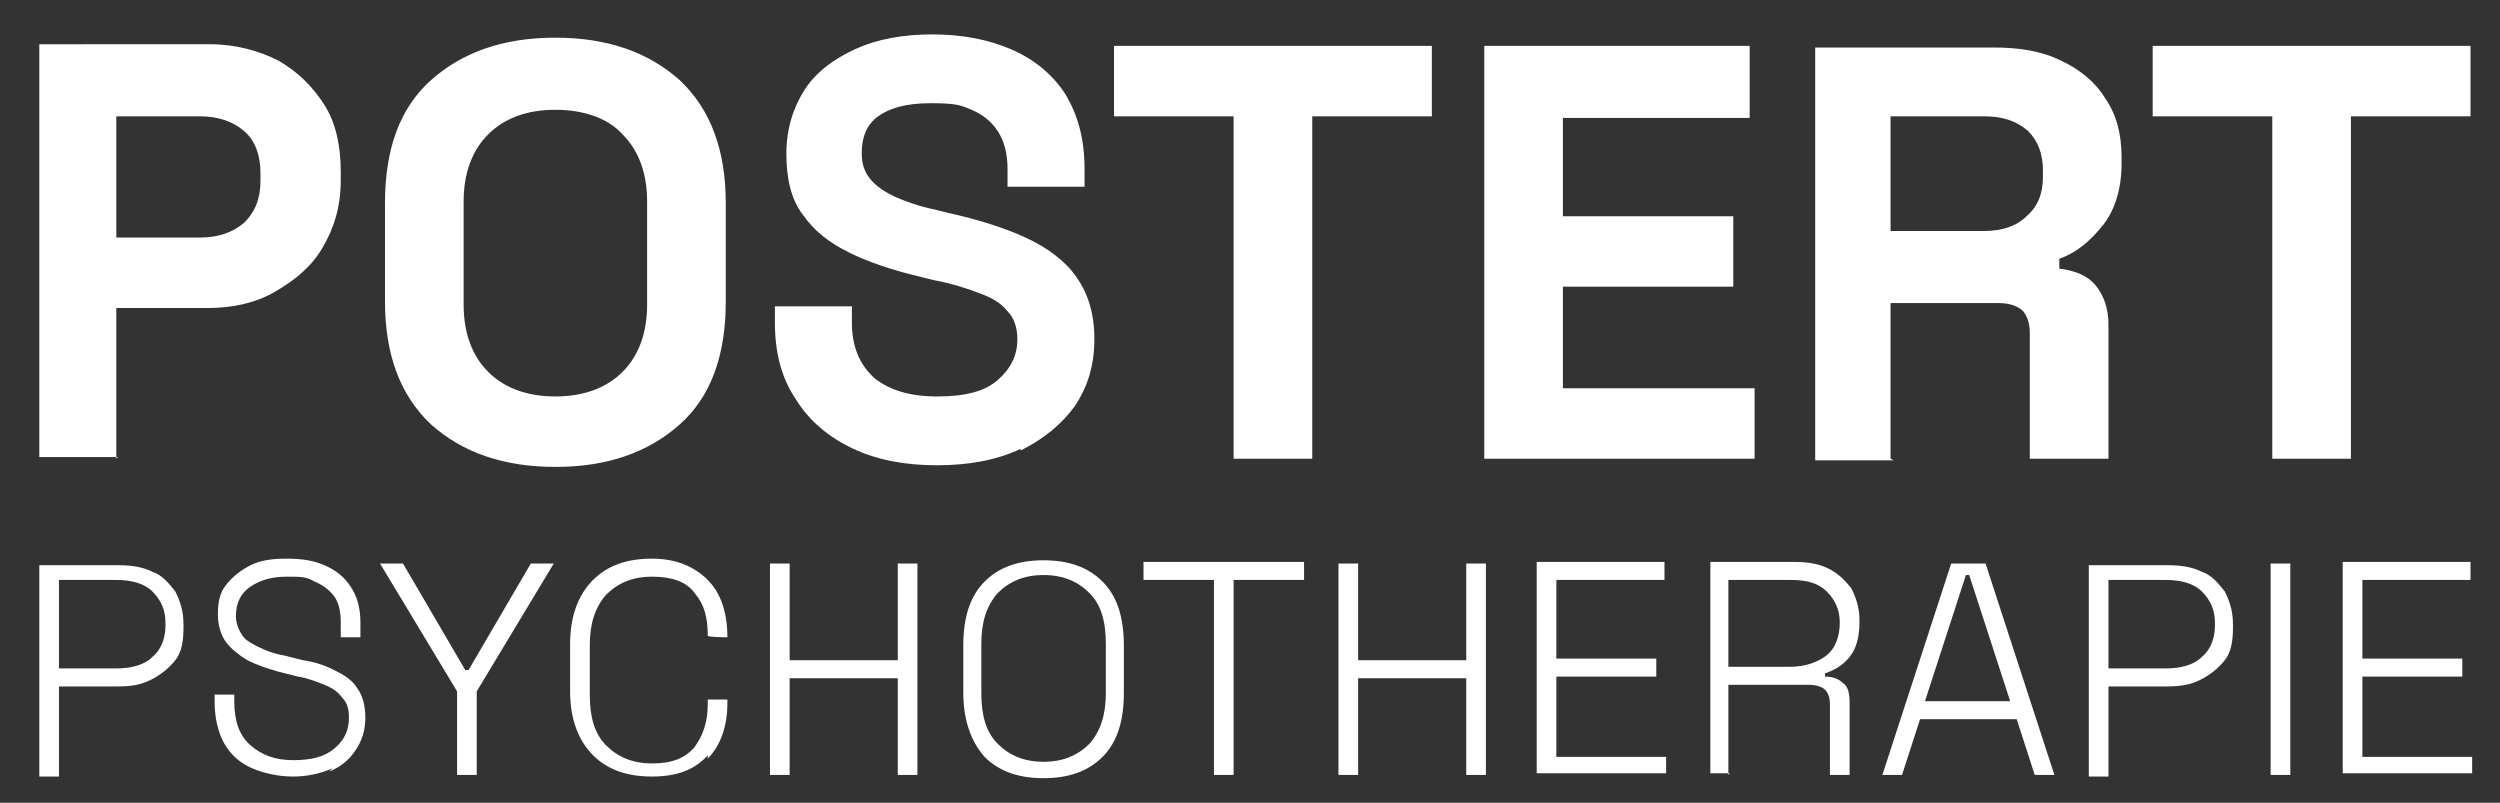
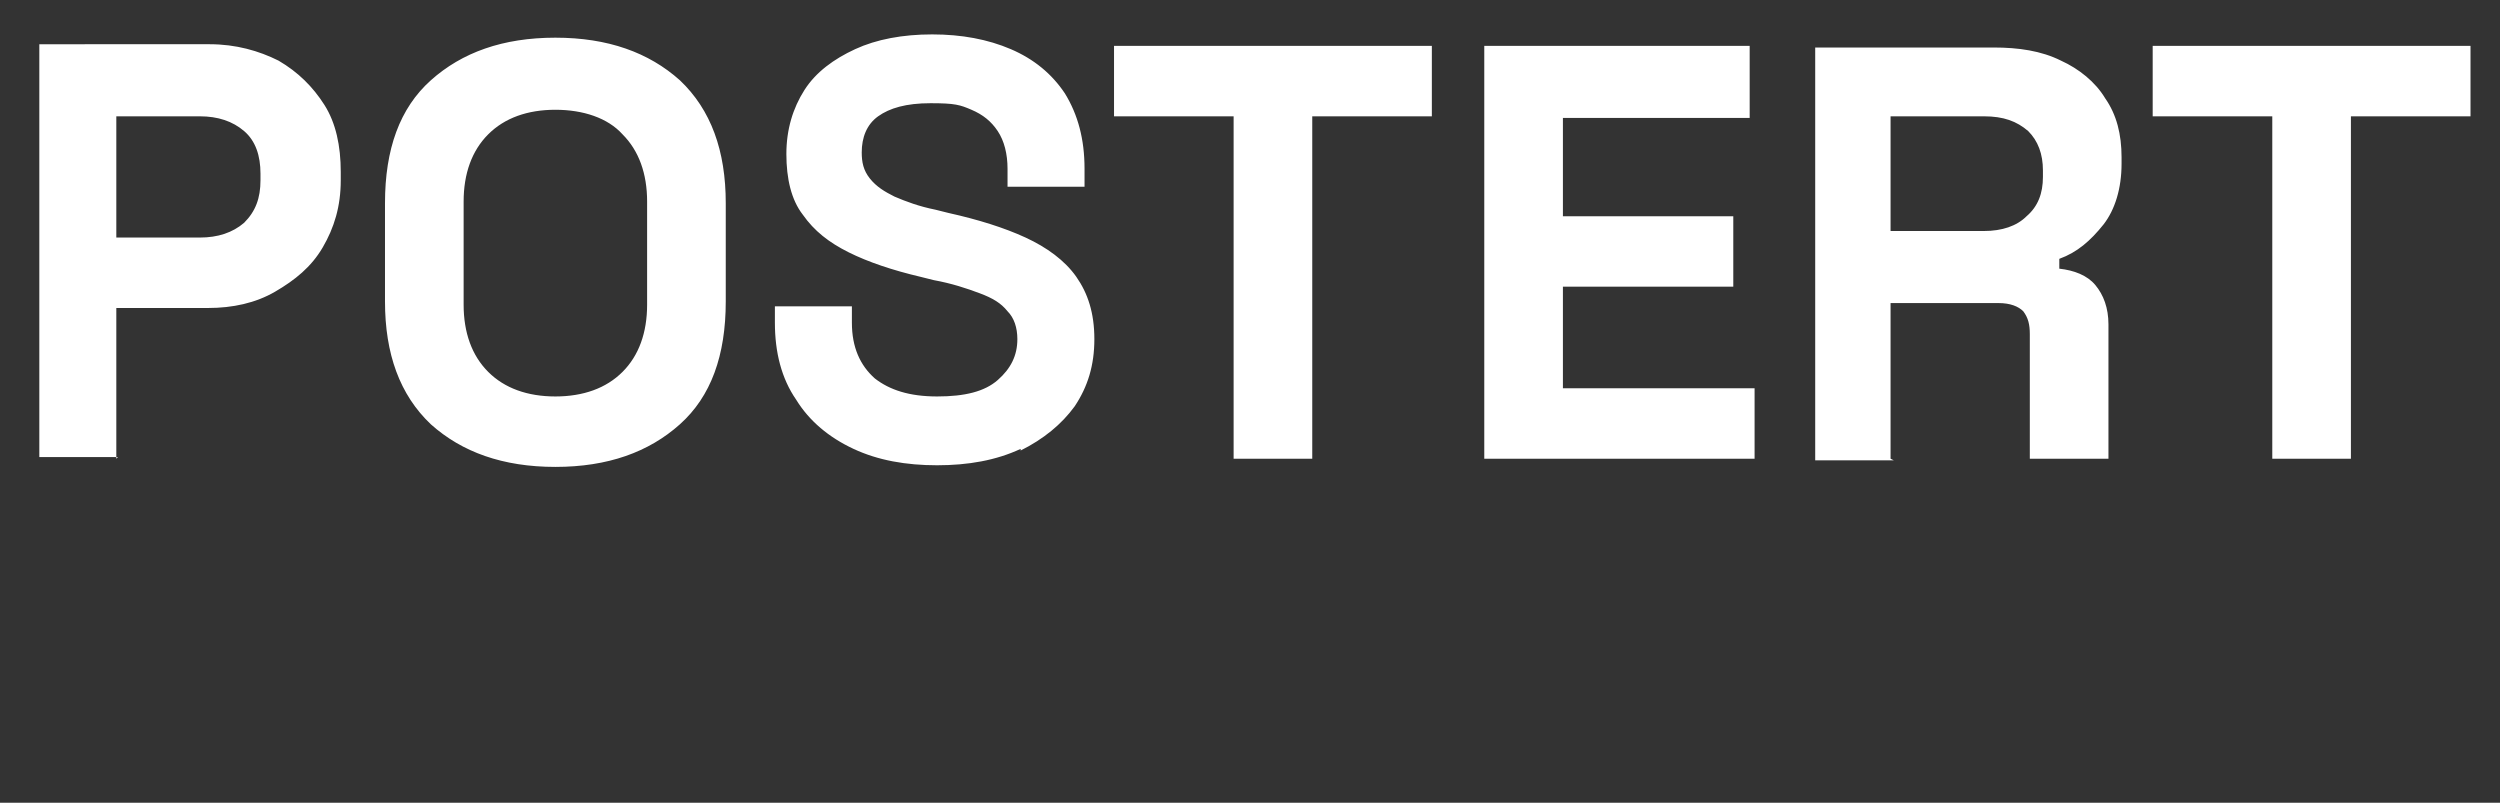
<svg xmlns="http://www.w3.org/2000/svg" id="Ebene_1" version="1.1" viewBox="0 0 152.6 49">
  <rect x="0" y="0" width="152.6" height="49" fill="#333333" stroke="none" />
  <defs>
    <style>
      .st0 {
        fill: #fff;
      }
    </style>
  </defs>
-   <path class="st0" d="M150.9,47.3v-1.1h-6.7v-4.9h6.1v-1.1h-6.1v-4.8h6.6v-1.1h-7.8v12.9h7.9ZM139.8,34.4h-1.2v12.9h1.2v-12.9ZM128.7,35.4h3.5c.9,0,1.7.2,2.2.7.5.5.8,1.1.8,1.9v.2c0,.8-.3,1.5-.8,1.9-.5.5-1.3.7-2.2.7h-3.5v-5.4ZM128.7,47.3v-5.4h3.6c.8,0,1.4-.1,2-.4.6-.3,1.1-.7,1.5-1.2.4-.5.5-1.2.5-2v-.2c0-.8-.2-1.4-.5-2-.4-.5-.8-1-1.4-1.2-.6-.3-1.3-.4-2.1-.4h-4.8v12.9h1.2ZM120,35.1h.2l2.5,7.7h-5.2l2.5-7.7ZM116.1,47.3l1.1-3.4h5.9l1.1,3.4h1.2l-4.2-12.9h-2.1l-4.2,12.9h1.2ZM105.5,35.4h3.8c1,0,1.7.2,2.2.7.5.5.8,1.1.8,1.9h0c0,.9-.3,1.6-.8,2-.5.4-1.3.7-2.2.7h-3.8v-5.3ZM105.5,47.3v-5.5h4.9c.4,0,.8.1,1,.3.2.2.3.5.3.9v4.3h1.2v-4.4c0-.6-.1-1-.4-1.2-.3-.3-.7-.4-1.1-.4v-.2c.6-.2,1.1-.5,1.5-1,.4-.5.6-1.2.6-2.1v-.2c0-.7-.2-1.3-.5-1.9-.4-.5-.8-.9-1.4-1.2-.6-.3-1.3-.4-2.1-.4h-5.1v12.9h1.2ZM101.7,47.3v-1.1h-6.7v-4.9h6.1v-1.1h-6.1v-4.8h6.6v-1.1h-7.8v12.9h7.9ZM82.9,47.3v-5.9h6.6v5.9h1.2v-12.9h-1.2v5.9h-6.6v-5.9h-1.2v12.9h1.2ZM75.3,47.3v-11.9h4.3v-1.1h-9.8v1.1h4.3v11.9h1.2ZM60.9,45.4c-.7-.7-1-1.7-1-3.1v-3c0-1.3.3-2.3,1-3.1.7-.7,1.6-1.1,2.8-1.1s2.1.4,2.8,1.1c.7.7,1,1.7,1,3.1v3c0,1.3-.3,2.3-1,3.1-.7.7-1.6,1.1-2.8,1.1s-2.1-.4-2.8-1.1M67.3,46.2c.9-.9,1.3-2.2,1.3-3.9v-2.9c0-1.7-.4-3-1.3-3.9-.9-.9-2.1-1.3-3.6-1.3s-2.7.4-3.6,1.3c-.9.9-1.3,2.2-1.3,3.9v2.9c0,1.7.5,3,1.3,3.9.9.9,2.1,1.3,3.6,1.3s2.7-.4,3.6-1.3M48.2,47.3v-5.9h6.6v5.9h1.2v-12.9h-1.2v5.9h-6.6v-5.9h-1.2v12.9h1.2ZM43.2,46.3c.8-.8,1.2-2,1.2-3.4v-.2h-1.2v.3c0,1.1-.3,1.9-.8,2.6-.6.7-1.4,1-2.6,1s-2.1-.4-2.8-1.1c-.7-.7-1-1.7-1-3.1v-3c0-1.3.3-2.3,1-3.1.7-.7,1.6-1.1,2.8-1.1s2.1.3,2.6,1c.6.7.8,1.5.8,2.6h0c0,.1,1.2.1,1.2.1h0c0-1.5-.4-2.7-1.2-3.5-.8-.8-1.9-1.3-3.4-1.3s-2.7.4-3.6,1.3c-.9.9-1.4,2.2-1.4,3.9v2.9c0,1.7.5,3,1.4,3.9.9.9,2.1,1.3,3.6,1.3s2.6-.4,3.4-1.3M29.1,47.3v-5.1l4.7-7.8h-1.4l-3.8,6.5h-.2l-3.8-6.5h-1.4l4.7,7.8v5.1h1.2ZM20.1,47.1c.7-.3,1.2-.7,1.6-1.3.4-.6.6-1.2.6-2s-.2-1.4-.5-1.8c-.3-.5-.8-.8-1.4-1.1-.6-.3-1.2-.5-1.9-.6l-1.2-.3c-.6-.1-1.1-.3-1.5-.5-.4-.2-.8-.4-1-.7-.2-.3-.4-.7-.4-1.2,0-.8.3-1.4.9-1.8.6-.4,1.3-.6,2.2-.6s1.2,0,1.7.3c.5.2.9.5,1.2.9.3.4.4,1,.4,1.6v.9h1.2v-.9c0-.9-.2-1.6-.6-2.2-.4-.6-.9-1-1.6-1.3-.7-.3-1.4-.4-2.3-.4s-1.6.1-2.2.4c-.6.3-1.1.7-1.5,1.2s-.5,1.1-.5,1.8.2,1.3.5,1.7c.3.4.8.8,1.3,1.1.6.3,1.2.5,1.9.7l1.2.3c.6.1,1.1.3,1.6.5.5.2.8.4,1.1.8.3.3.4.7.4,1.2,0,.8-.3,1.4-.9,1.9-.6.5-1.4.7-2.5.7s-1.9-.3-2.6-.9c-.7-.6-1-1.5-1-2.7v-.4h-1.2v.4c0,1,.2,1.9.6,2.6.4.7,1,1.2,1.7,1.5.7.3,1.6.5,2.5.5s1.7-.2,2.4-.5M3.6,35.4h3.5c.9,0,1.7.2,2.2.7.5.5.8,1.1.8,1.9v.2c0,.8-.3,1.5-.8,1.9-.5.5-1.3.7-2.2.7h-3.5v-5.4ZM3.6,47.3v-5.4h3.6c.8,0,1.4-.1,2-.4.6-.3,1.1-.7,1.5-1.2.4-.5.5-1.2.5-2v-.2c0-.8-.2-1.4-.5-2-.4-.5-.8-1-1.4-1.2-.6-.3-1.3-.4-2.1-.4H2.4v12.9h1.2Z" />
  <path class="st0" d="M143.5,28V7.1h7.3V2.8h-19.4v4.3h7.3v20.9h4.8ZM115.4,7.1h5.7c1.2,0,2,.3,2.7.9.6.6.9,1.4.9,2.4v.4c0,1-.3,1.8-1,2.4-.6.6-1.5.9-2.6.9h-5.7v-7.1ZM115.4,28v-9.5h6.6c.7,0,1.2.2,1.5.5.3.4.4.8.4,1.4v7.6h4.8v-8.2c0-1-.3-1.8-.8-2.4-.5-.6-1.3-.9-2.2-1v-.6c1.1-.4,1.9-1.1,2.7-2.1.7-.9,1.1-2.2,1.1-3.7v-.4c0-1.4-.3-2.6-1-3.6-.6-1-1.6-1.8-2.7-2.3-1.2-.6-2.6-.8-4.1-.8h-10.9v25.2h4.8ZM107.1,28v-4.3h-11.7v-6.2h10.4v-4.3h-10.4v-6h11.4V2.8h-16.2v25.2h16.4ZM80.1,28V7.1h7.3V2.8h-19.4v4.3h7.3v20.9h4.8ZM62.3,27.5c1.4-.7,2.5-1.6,3.3-2.7.8-1.2,1.2-2.5,1.2-4.1s-.4-2.8-1.1-3.8c-.7-1-1.8-1.8-3.1-2.4-1.3-.6-2.9-1.1-4.7-1.5l-.8-.2c-1-.2-1.8-.5-2.5-.8-.6-.3-1.1-.6-1.5-1.1s-.5-1-.5-1.6c0-.9.3-1.7,1-2.2.7-.5,1.7-.8,3.2-.8s1.8.1,2.5.4c.7.3,1.2.7,1.6,1.3.4.6.6,1.4.6,2.3v1.1h4.7v-1.1c0-1.8-.4-3.3-1.2-4.6-.8-1.2-1.9-2.1-3.3-2.7-1.4-.6-3-.9-4.8-.9s-3.4.3-4.7.9-2.4,1.4-3.1,2.5c-.7,1.1-1.1,2.4-1.1,3.9s.3,2.8,1,3.7c.7,1,1.6,1.7,2.8,2.3,1.2.6,2.7,1.1,4.4,1.5l.8.2c1.1.2,2,.5,2.8.8.8.3,1.3.6,1.7,1.1.4.4.6,1,.6,1.7,0,1-.4,1.8-1.2,2.5s-2,1-3.7,1-2.9-.4-3.8-1.1c-.9-.8-1.4-1.9-1.4-3.4v-1h-4.7v1c0,1.8.4,3.4,1.3,4.7.8,1.3,2,2.3,3.5,3,1.5.7,3.2,1,5.1,1s3.6-.3,5.1-1M29.8,22.7c-1-1-1.5-2.4-1.5-4.1v-6.3c0-1.7.5-3.1,1.5-4.1,1-1,2.4-1.5,4.1-1.5s3.2.5,4.1,1.5c1,1,1.5,2.4,1.5,4.1v6.3c0,1.7-.5,3.1-1.5,4.1-1,1-2.4,1.5-4.1,1.5s-3.1-.5-4.1-1.5M41.5,25.9c1.9-1.7,2.8-4.2,2.8-7.5v-6c0-3.2-.9-5.7-2.8-7.5-1.9-1.7-4.4-2.6-7.6-2.6s-5.7.9-7.6,2.6c-1.9,1.7-2.8,4.2-2.8,7.5v6c0,3.2.9,5.7,2.8,7.5,1.9,1.7,4.4,2.6,7.6,2.6s5.7-.9,7.6-2.6M7.1,7.1h5.1c1.1,0,2,.3,2.7.9s1,1.5,1,2.6v.4c0,1.1-.3,1.9-1,2.6-.7.6-1.6.9-2.7.9h-5.1v-7.3ZM7.1,28v-9.2h5.6c1.5,0,2.9-.3,4.1-1s2.2-1.5,2.9-2.7c.7-1.2,1.1-2.5,1.1-4.1v-.5c0-1.6-.3-3-1-4.1s-1.6-2-2.8-2.7c-1.2-.6-2.6-1-4.2-1H2.4v25.2h4.8Z" />
</svg>